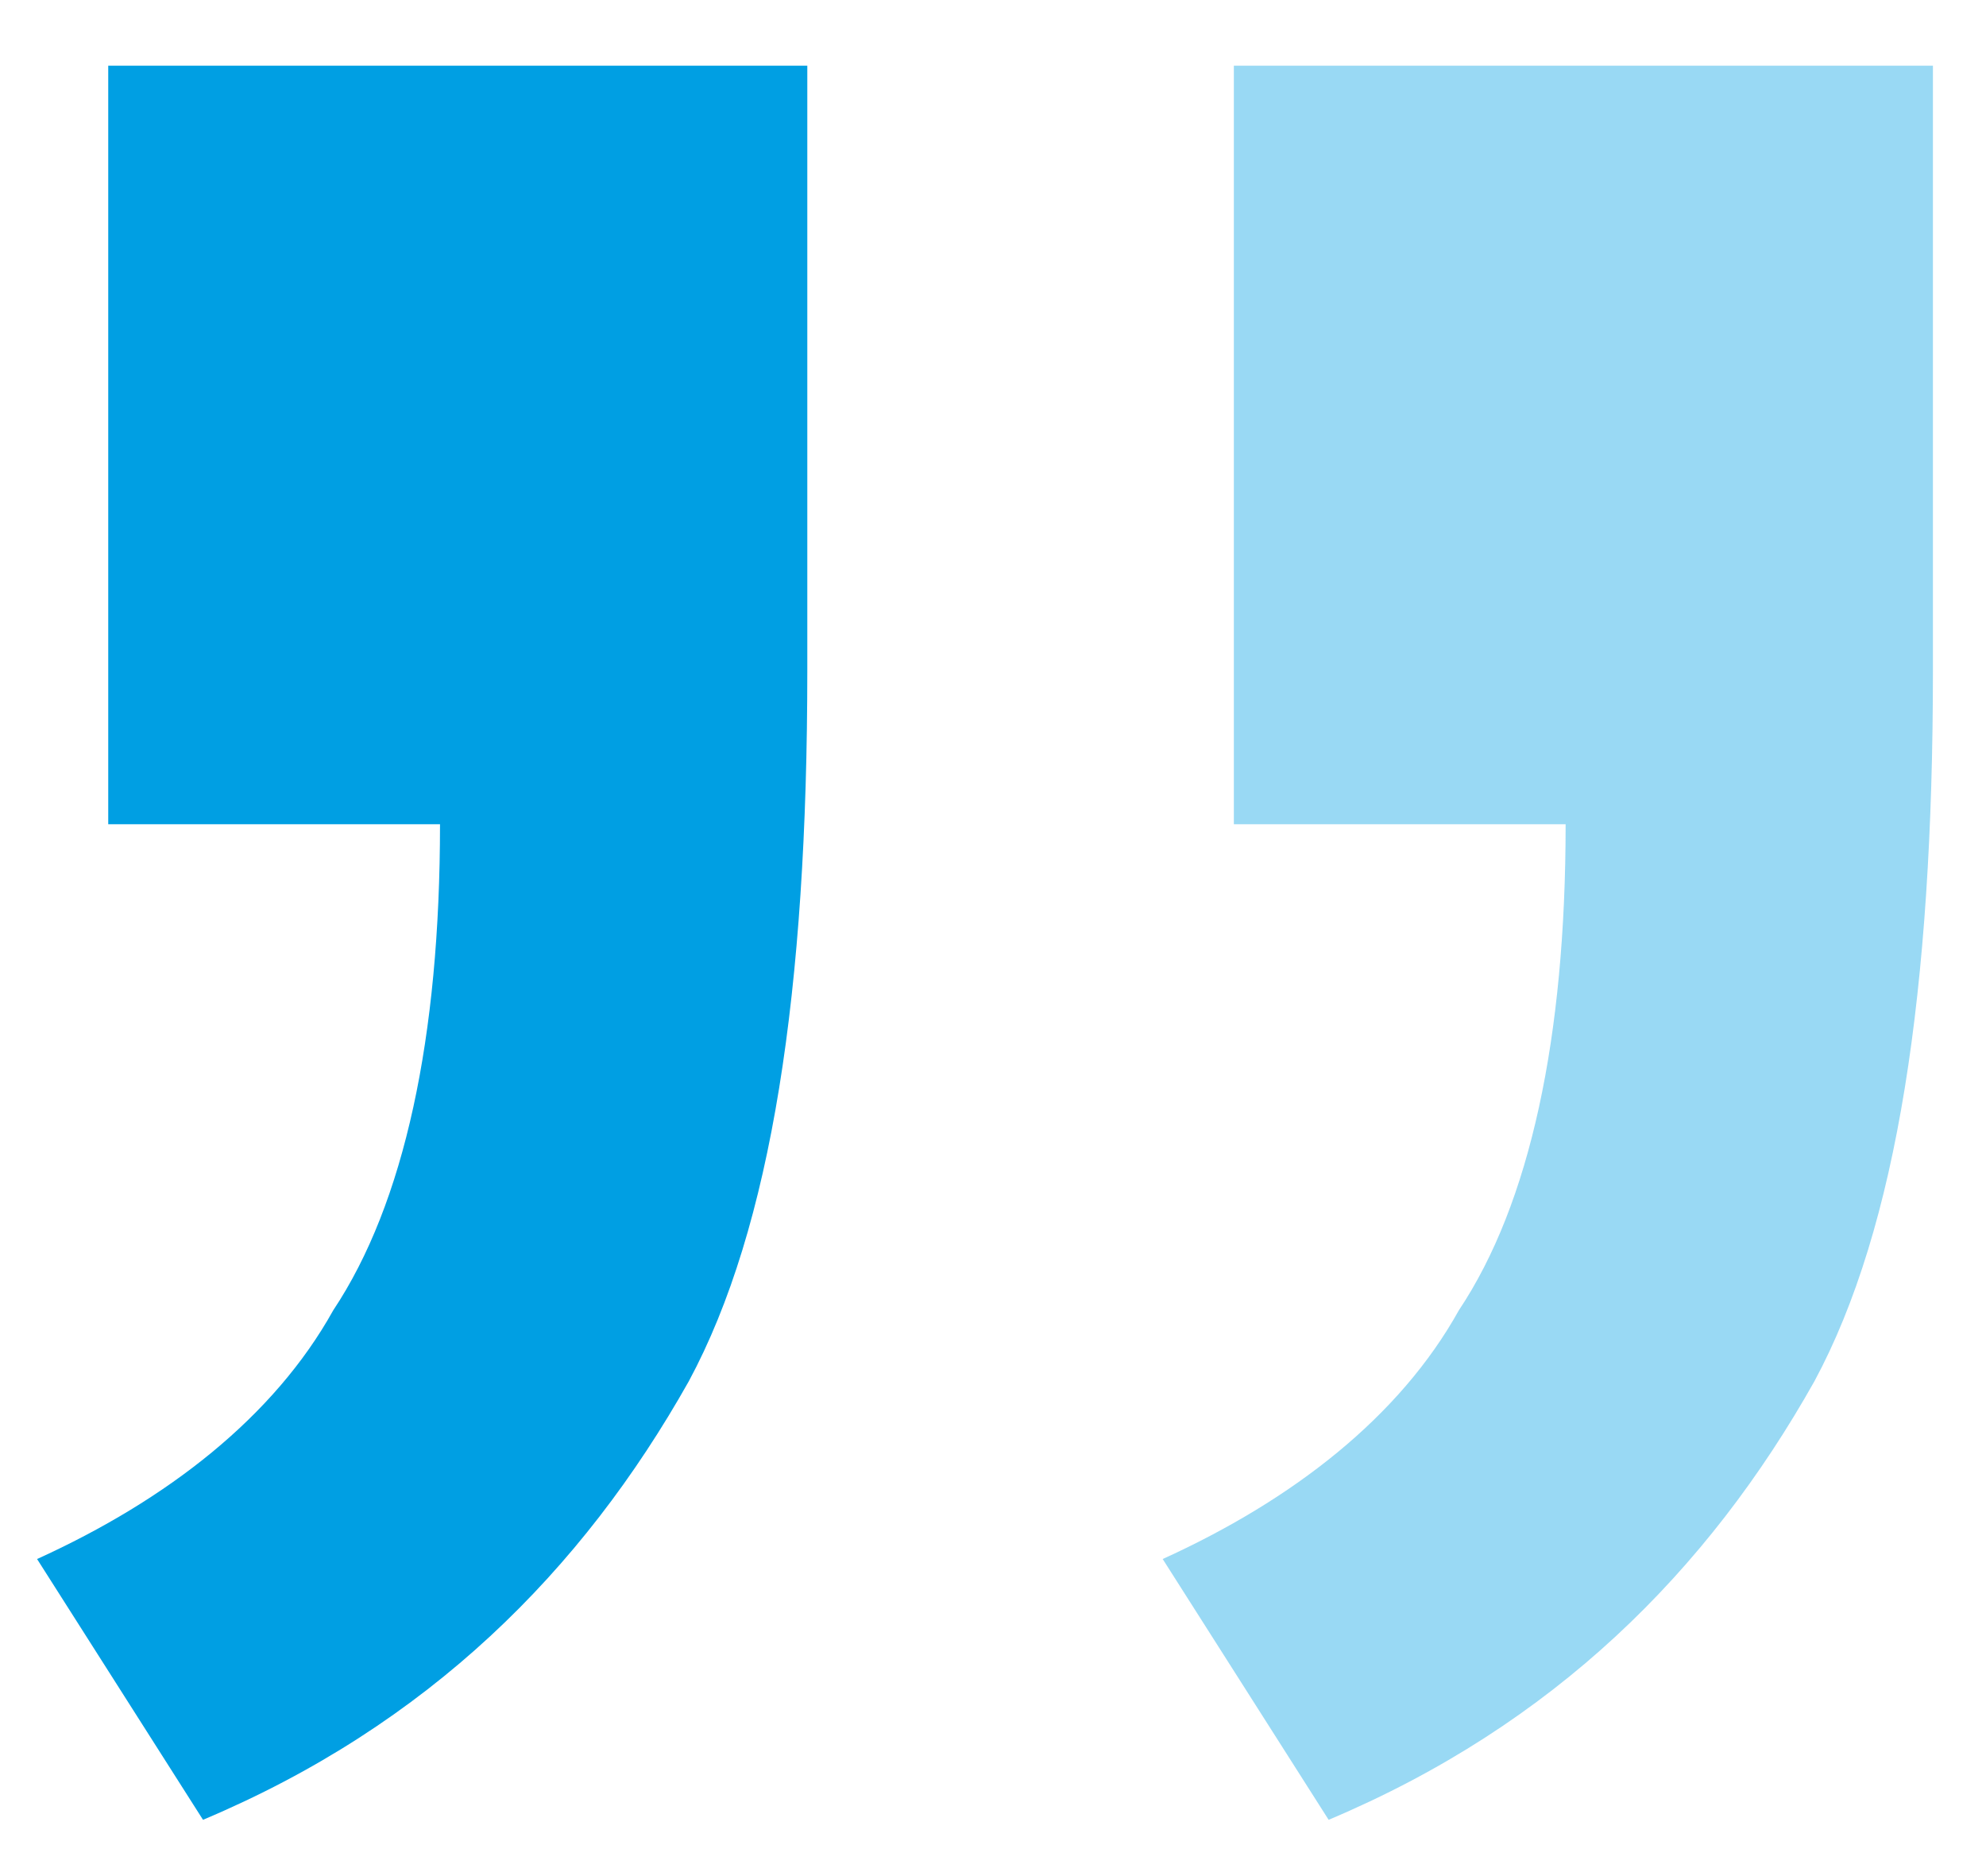
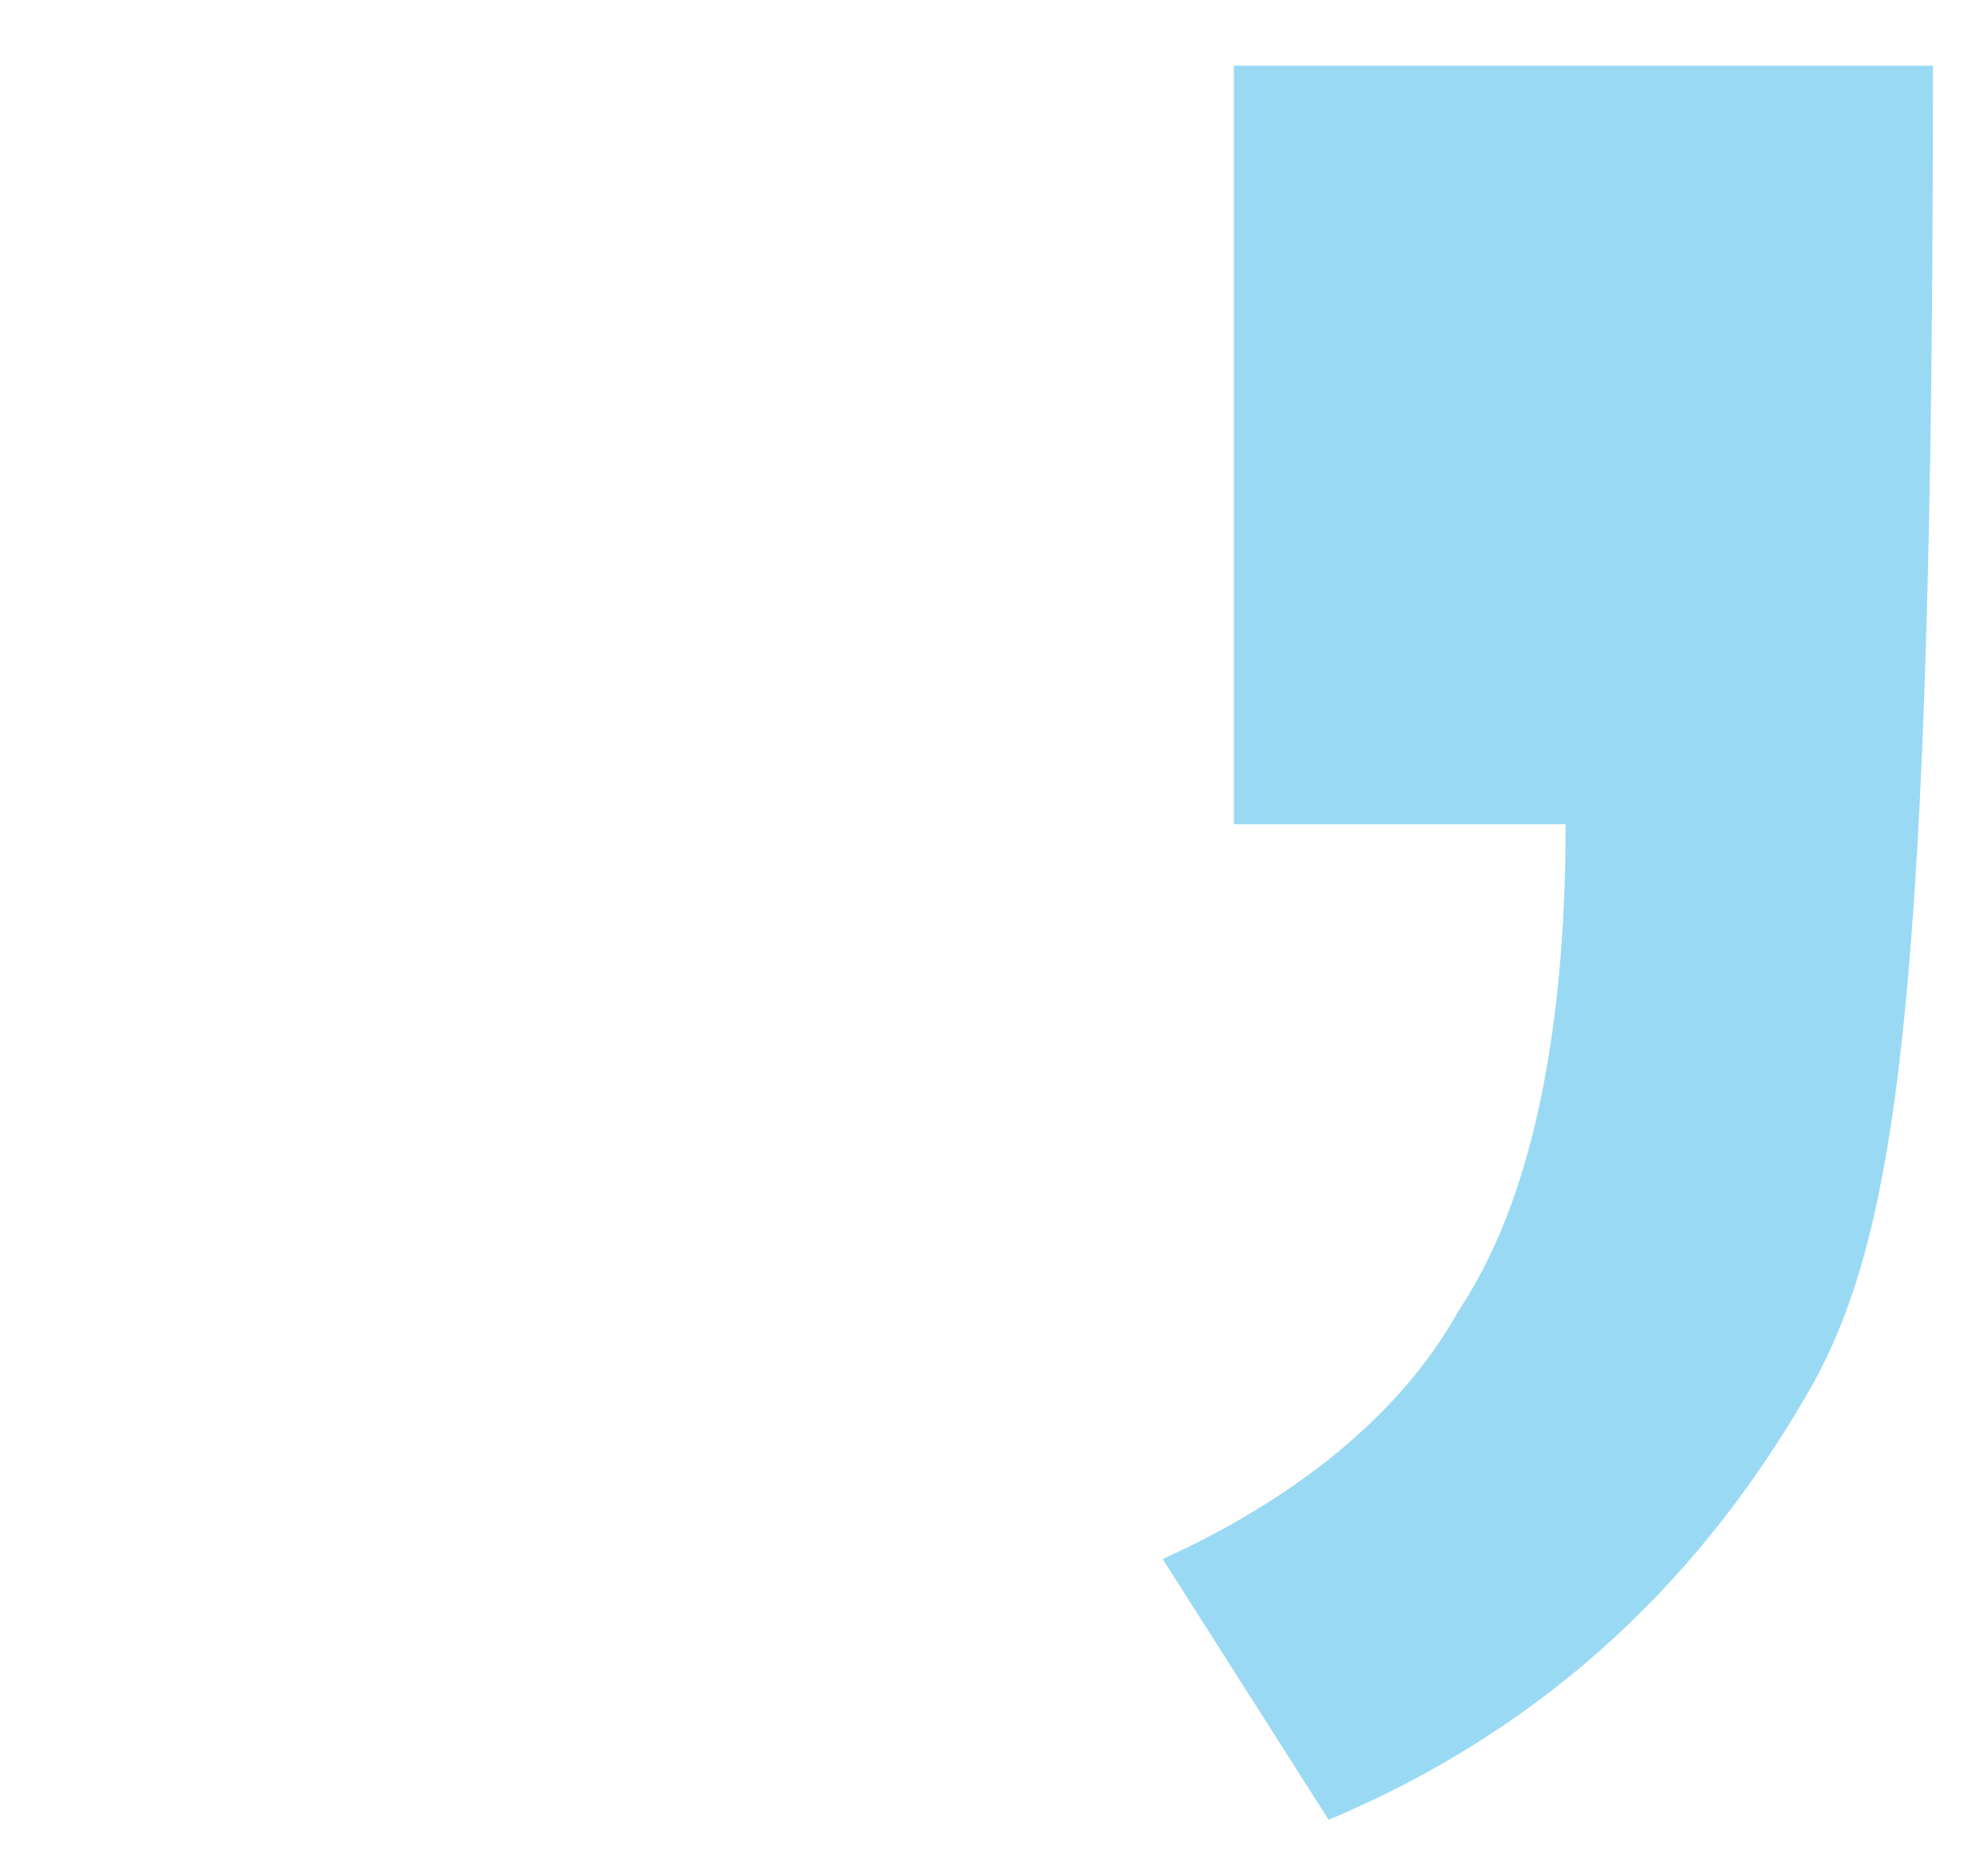
<svg xmlns="http://www.w3.org/2000/svg" width="18" height="17" viewBox="0 0 18 17" fill="none">
  <g opacity="0.4">
-     <path d="M11.183 7.469V0.595H17.519V6.072C17.519 8.972 17.197 11.12 16.445 12.516C15.479 14.235 14.082 15.631 12.042 16.49L10.538 14.127C11.72 13.59 12.686 12.838 13.223 11.872C13.868 10.905 14.19 9.402 14.19 7.469H11.183Z" fill="#009FE3" />
+     <path d="M11.183 7.469V0.595H17.519C17.519 8.972 17.197 11.12 16.445 12.516C15.479 14.235 14.082 15.631 12.042 16.49L10.538 14.127C11.72 13.59 12.686 12.838 13.223 11.872C13.868 10.905 14.19 9.402 14.19 7.469H11.183Z" fill="#009FE3" />
  </g>
-   <path d="M0.981 7.469V0.595H7.317V6.072C7.317 8.972 6.995 11.12 6.243 12.516C5.276 14.235 3.88 15.631 1.84 16.49L0.336 14.127C1.518 13.59 2.484 12.838 3.021 11.872C3.665 10.905 3.988 9.402 3.988 7.469H0.981Z" fill="#009FE3" />
</svg>